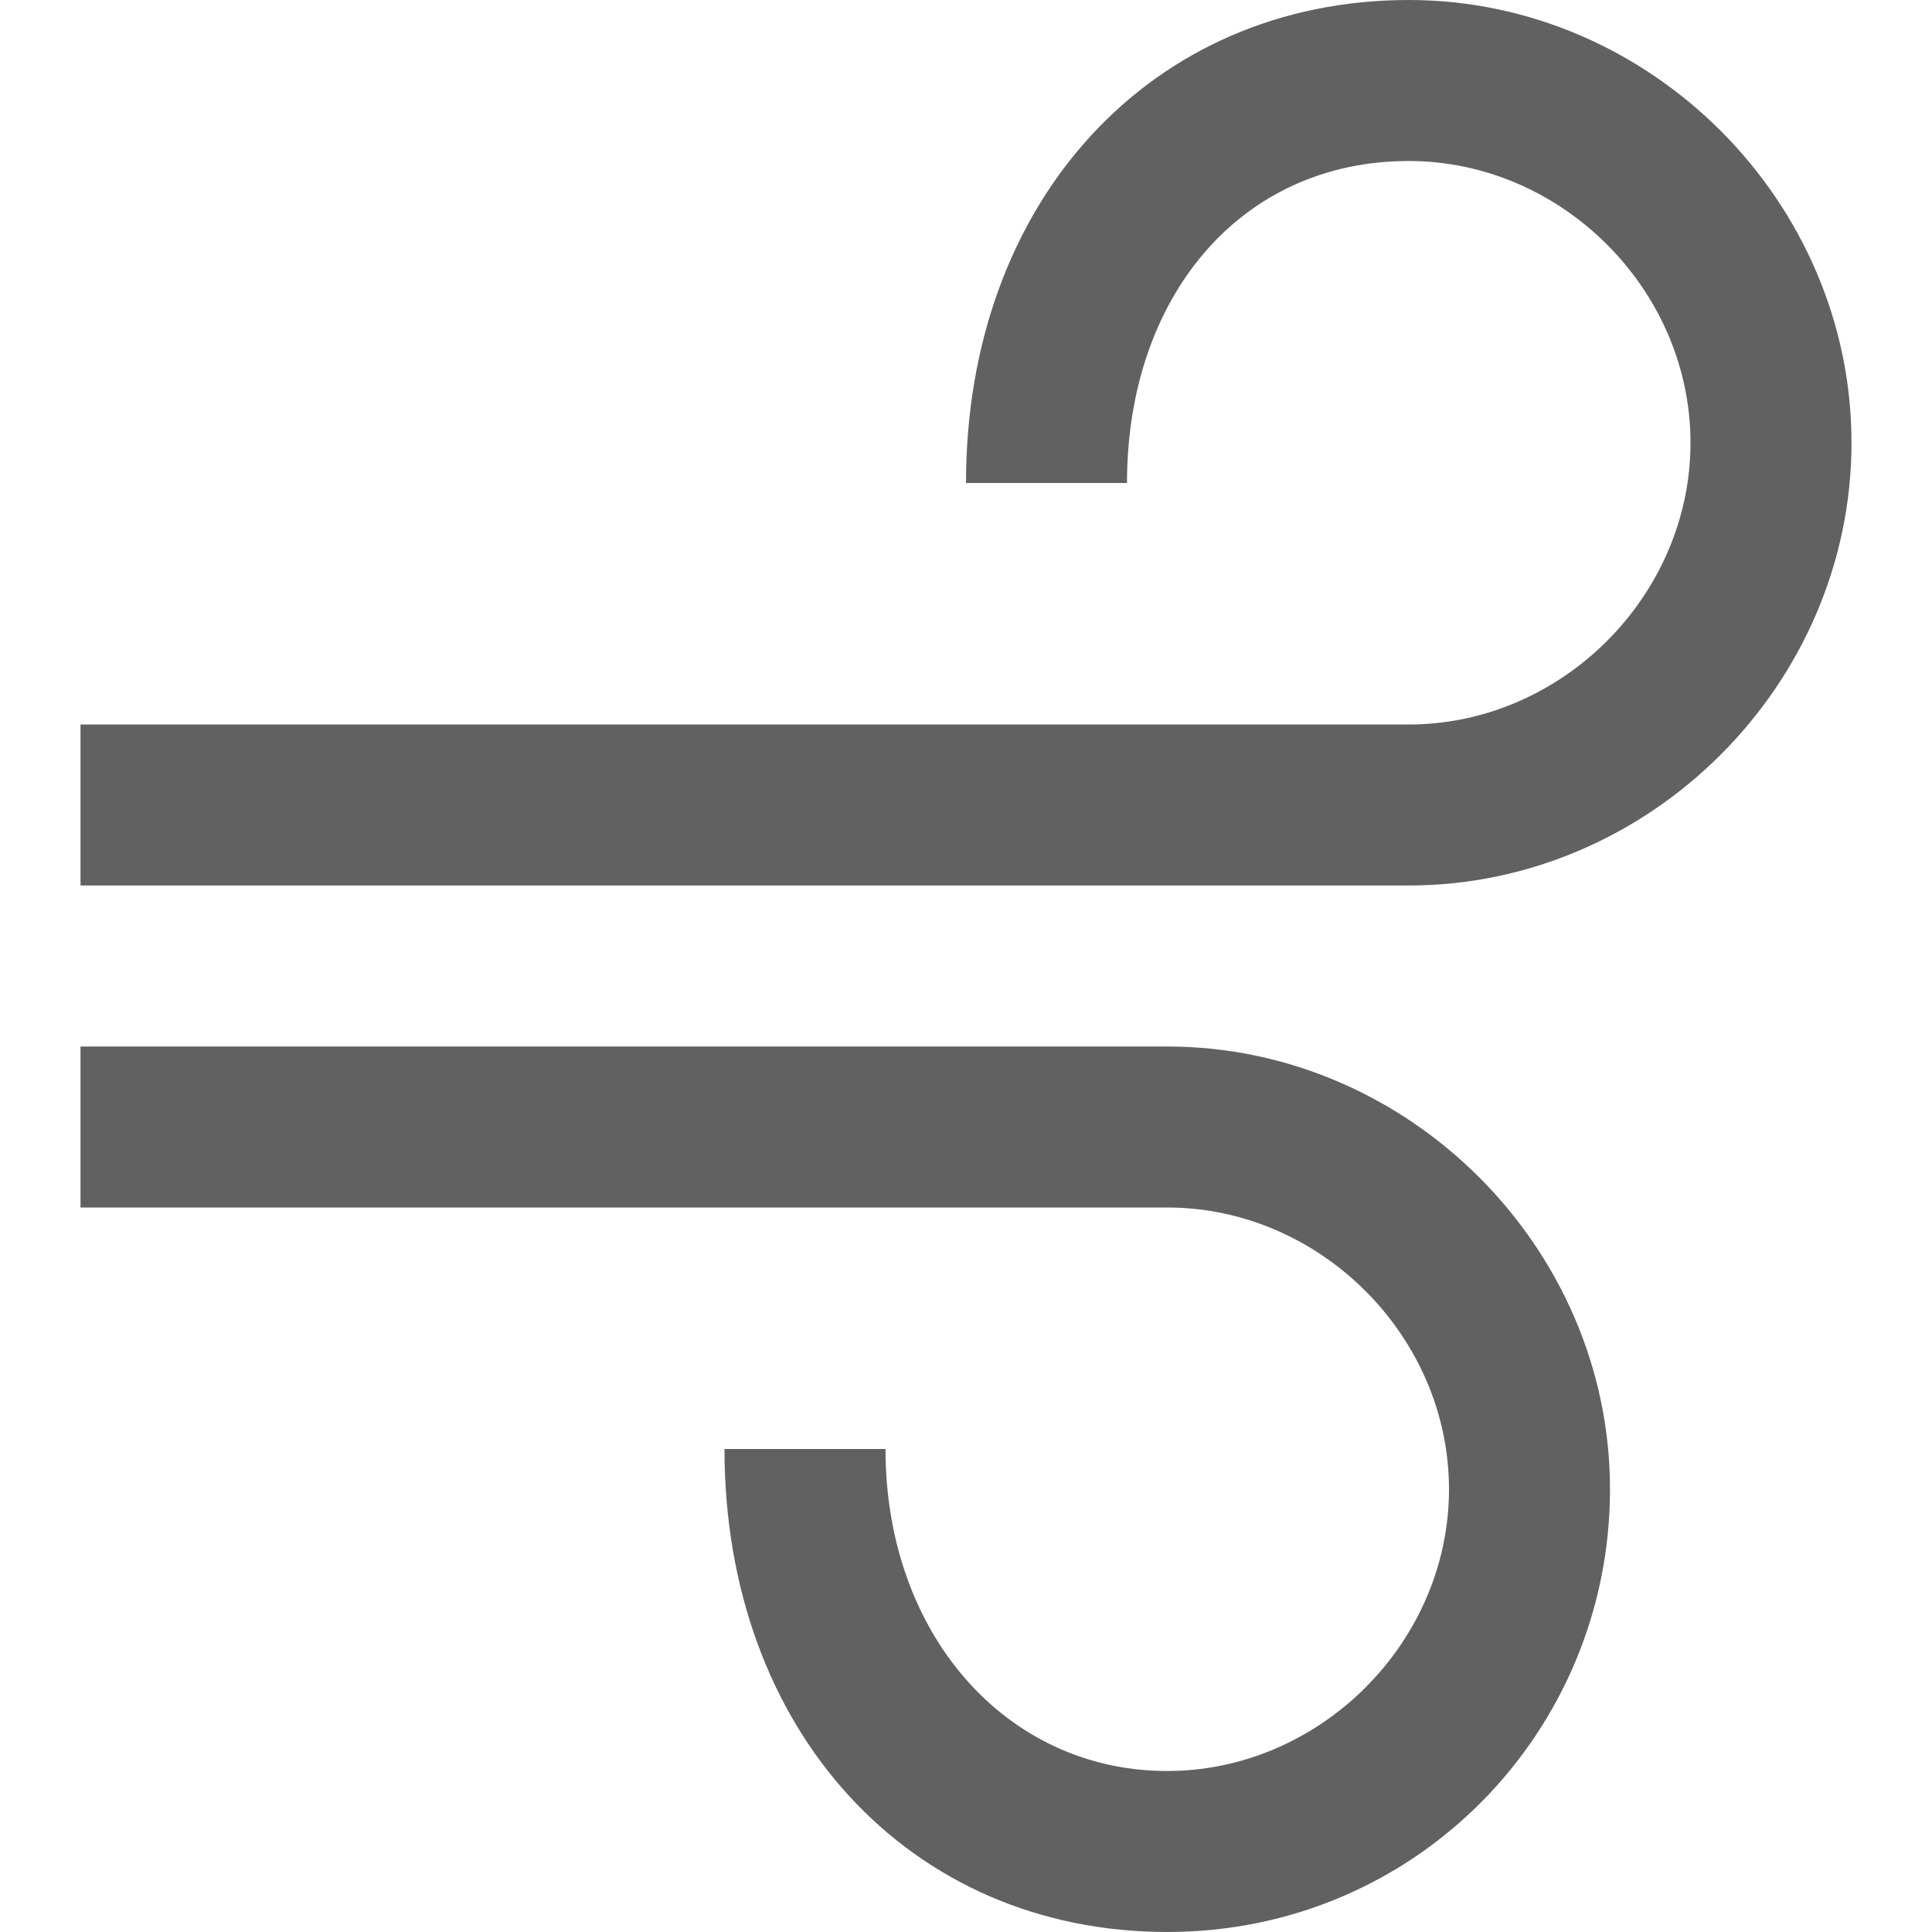
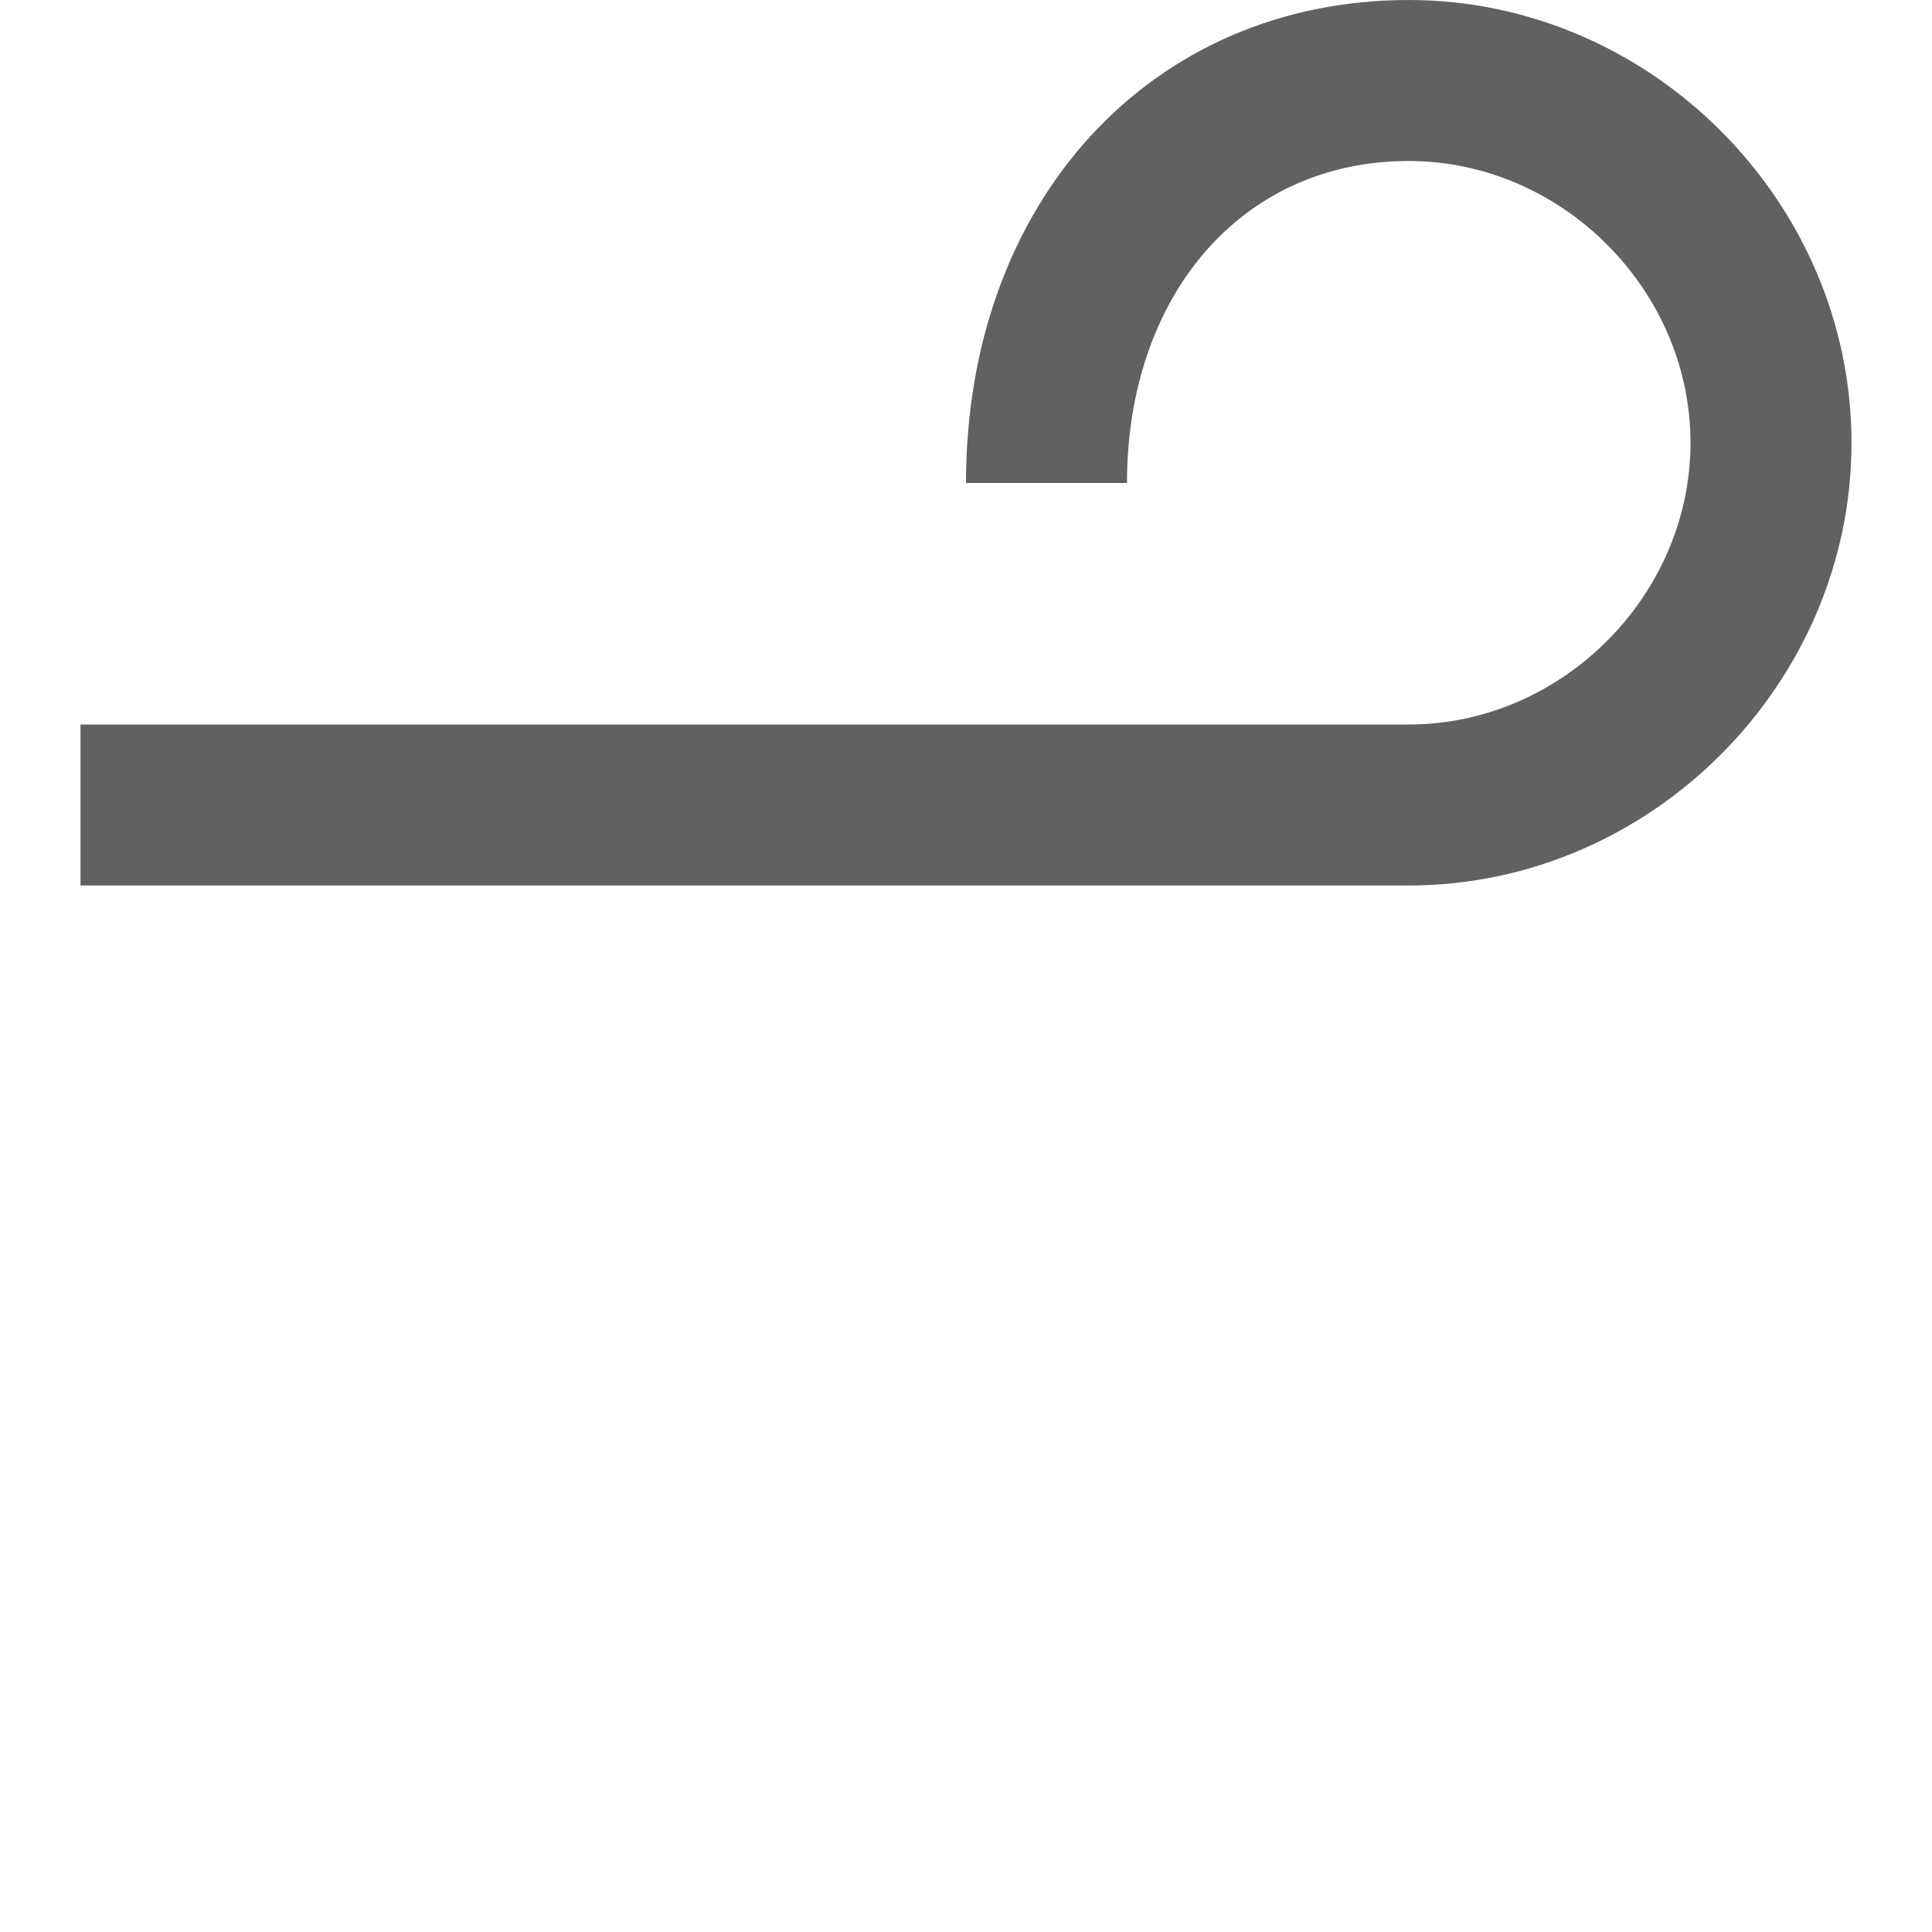
<svg xmlns="http://www.w3.org/2000/svg" version="1.1" id="Warstwa_1" x="0px" y="0px" viewBox="0 0 24 24" style="enable-background:new 0 0 24 24;" xml:space="preserve">
  <style type="text/css">
	.st0{fill:#616161;}
</style>
  <path class="st0" d="M17.5,11H1V9h16.5C19.4,9,21,7.4,21,5.5C21,3.6,19.4,2,17.5,2C15.4,2,14,3.7,14,6h-2c0-3.5,2.3-6,5.5-6  c3,0,5.5,2.5,5.5,5.5C23,8.5,20.5,11,17.5,11z" />
-   <path class="st0" d="M14.5,24C11.3,24,9,21.5,9,18h2c0,2.3,1.5,4,3.5,4c1.9,0,3.5-1.6,3.5-3.5c0-1.9-1.6-3.5-3.5-3.5H1v-2h13.5  c3,0,5.5,2.5,5.5,5.5C20,21.5,17.6,24,14.5,24z" />
</svg>